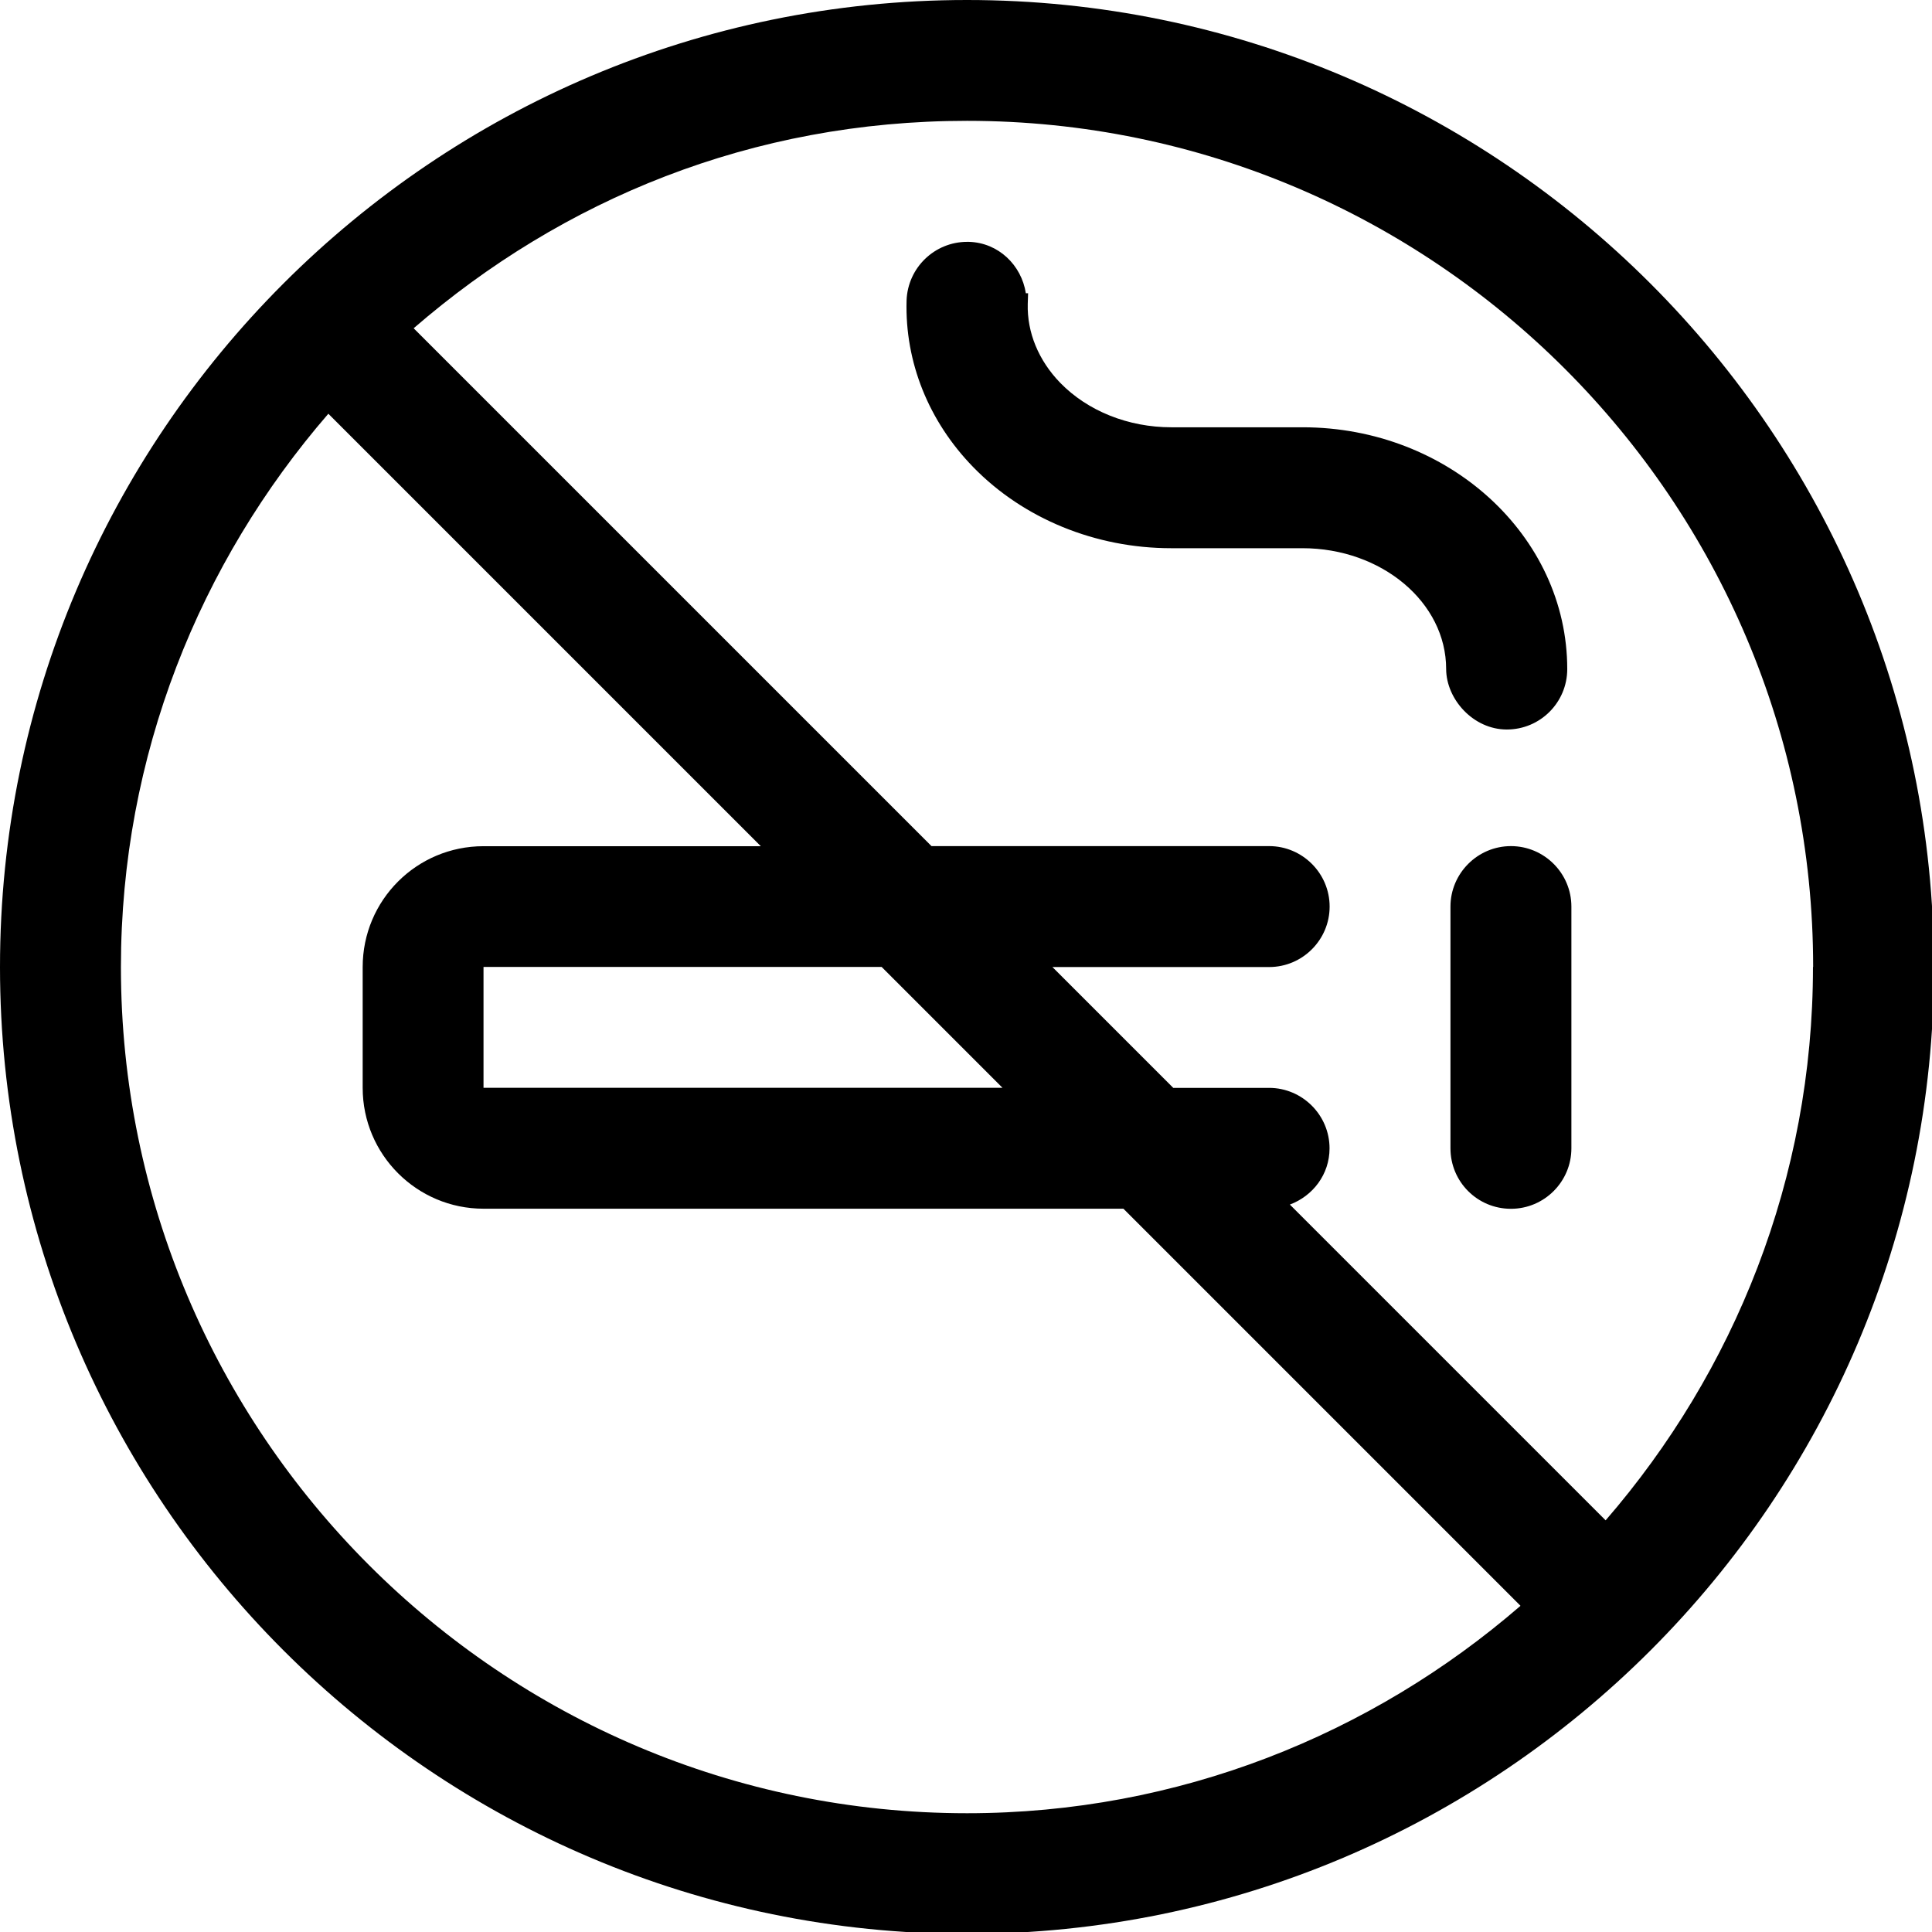
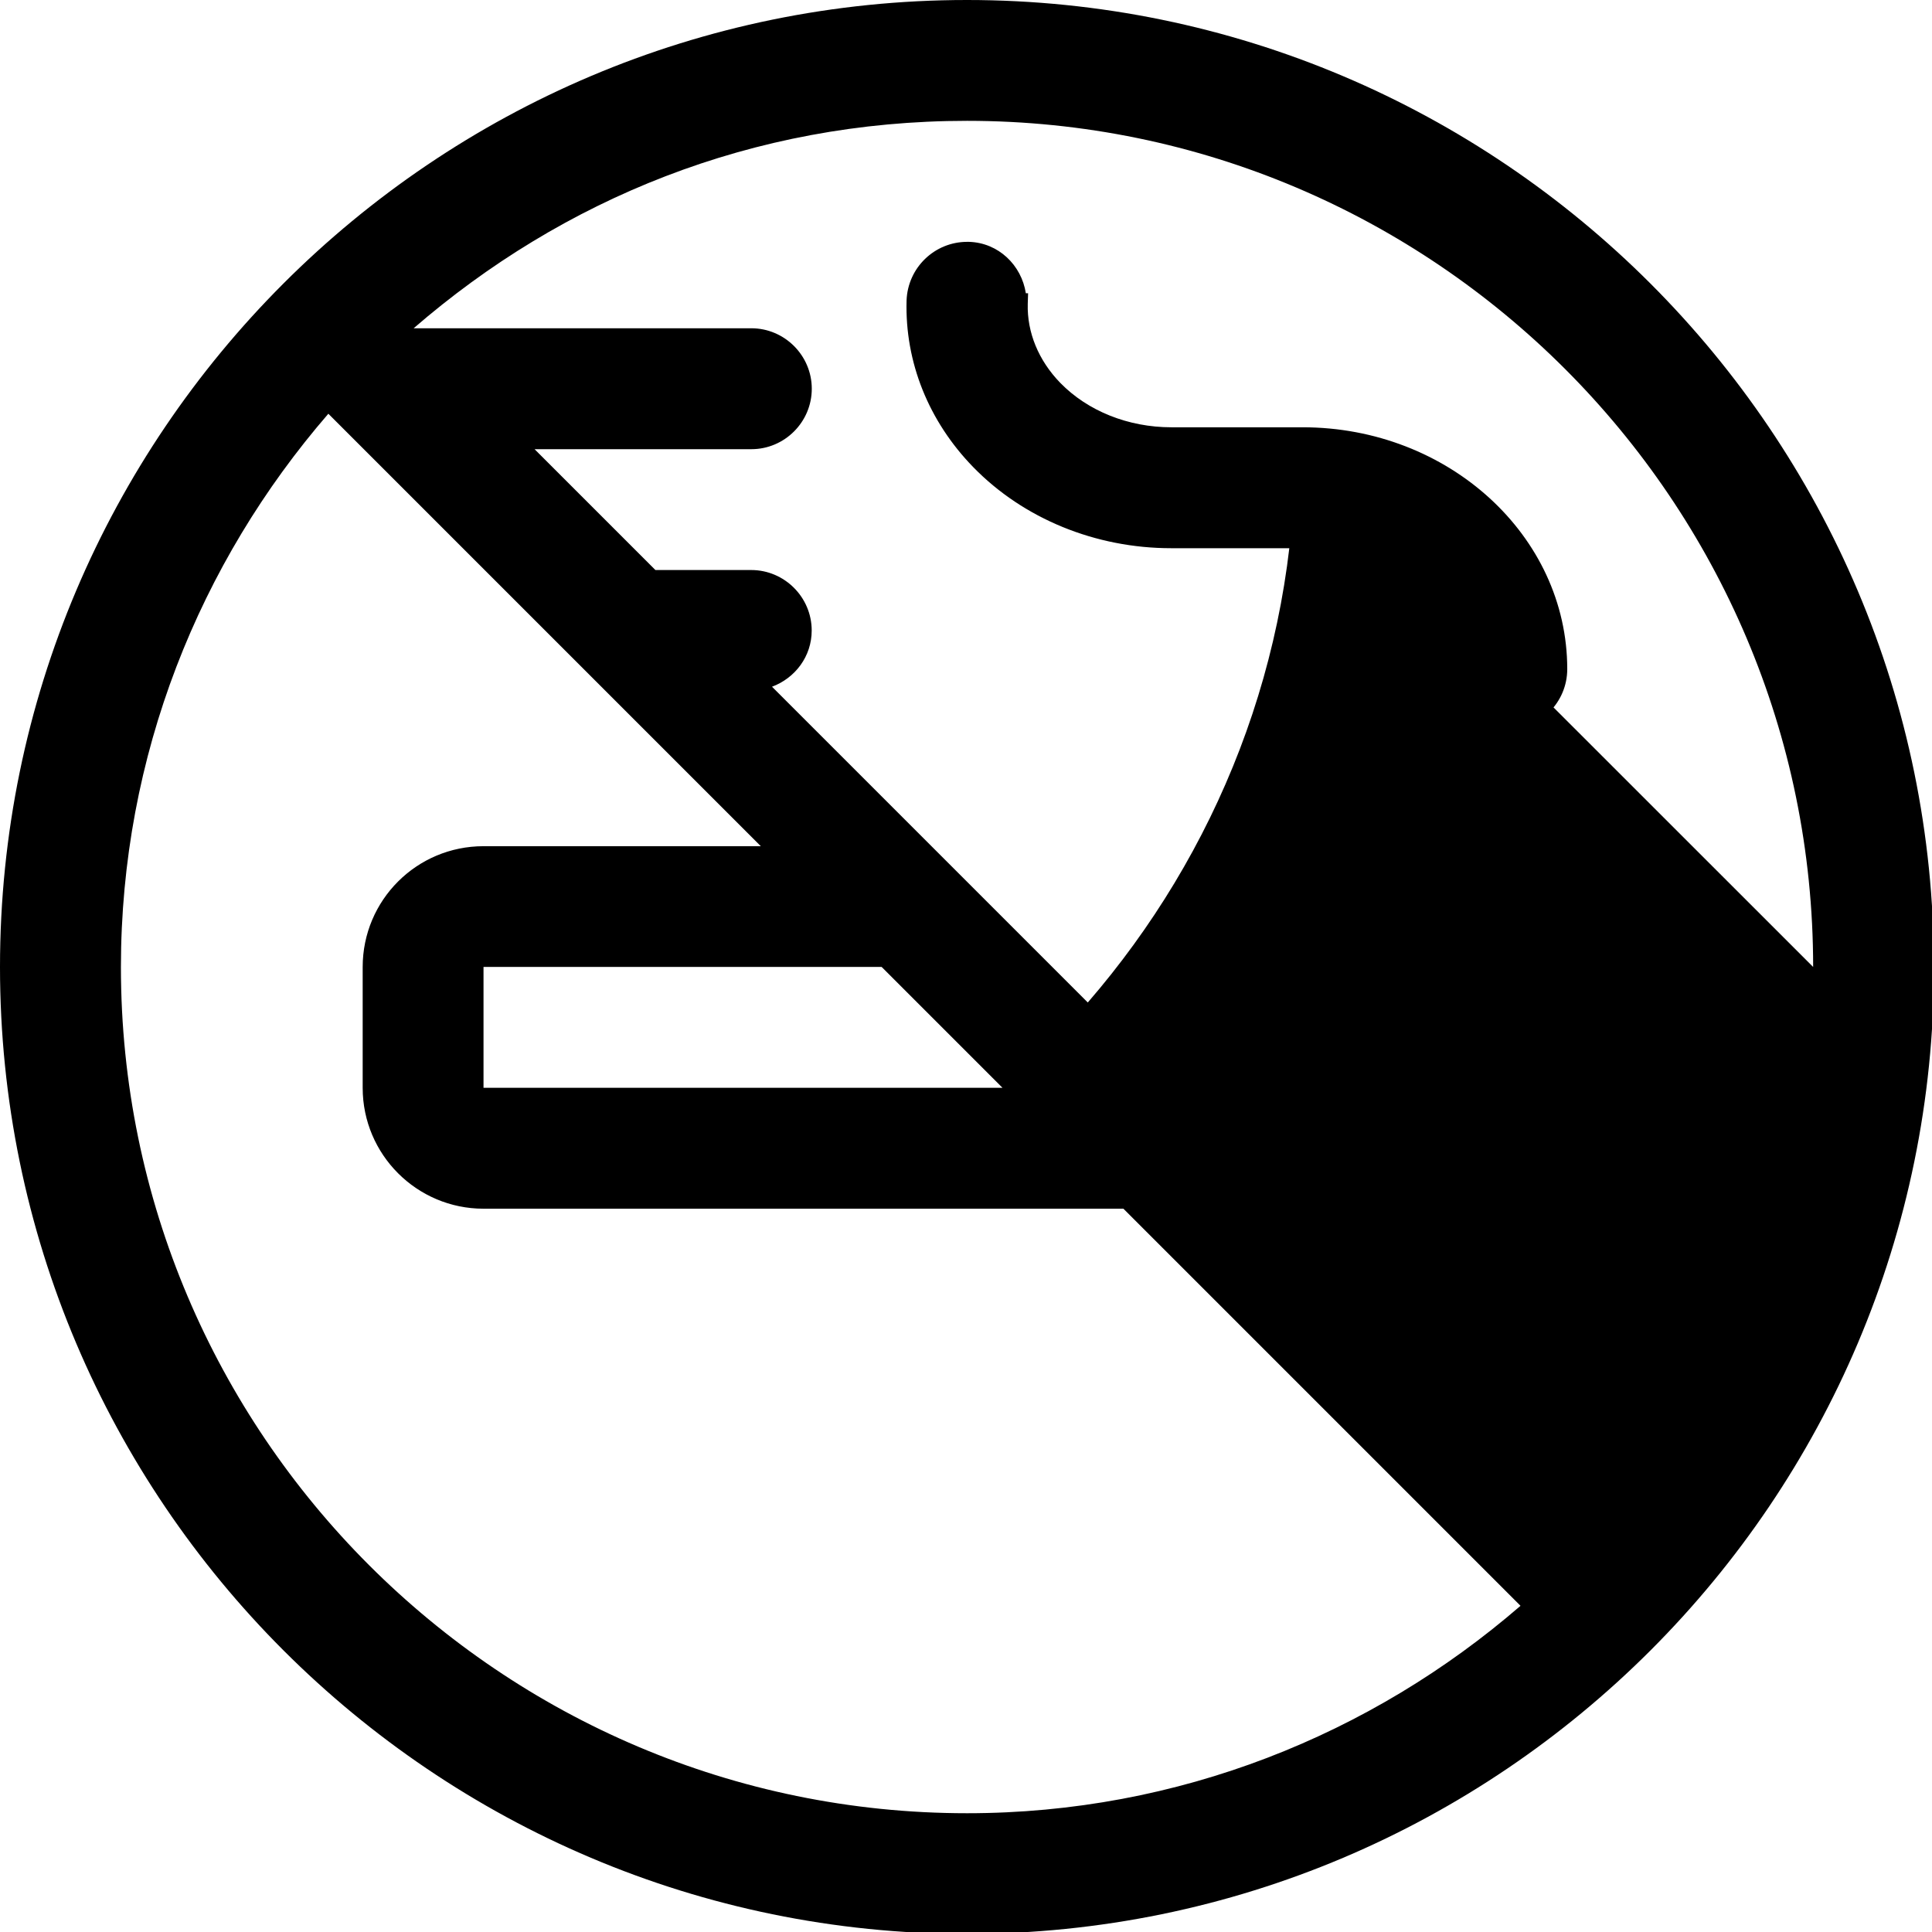
<svg xmlns="http://www.w3.org/2000/svg" id="Layer_2" data-name="Layer 2" viewBox="0 0 224 224" width="300px" height="300px" preserveAspectRatio="none">
  <defs>
    <style>
      .cls-1 {
        stroke-width: 0px;
      }
    </style>
  </defs>
  <g id="ResMania_2024_key_graphic" data-name="ResMania 2024 key graphic">
-     <path class="cls-1" d="m224.23,112.11c0,61.84-50.28,112.11-112.11,112.11S0,173.95,0,112.11,50.28,0,112.11,0s112.11,50.28,112.11,112.11Zm-47.95,74.06l-46.03-46.03H56.06c-7.73,0-14.01-6.28-14.01-14.01v-14.01c0-7.75,6.26-14.01,14.01-14.01h32.15l-50.14-50.14c-14.93,17.25-24.05,39.63-24.05,64.16,0,54.09,44.01,98.1,98.1,98.1,24.52,0,46.9-9.11,64.16-24.04Zm33.94-74.06c0-54.09-44.01-98.1-98.1-98.1-24.92,0-46.9,9.11-64.16,24.05l60.04,60.04h39.15c3.85,0,7.01,3.15,7.01,7.01s-3.15,7.01-7.01,7.01h-25.13l14.01,14.01h11.11c3.85,0,7.01,3.15,7.01,7.01,0,3.02-1.93,5.52-4.6,6.52l36.61,36.61c14.93-17.25,24.04-39.63,24.04-64.16Zm-154.16,0v14.01h60.17l-14.01-14.01h-46.16Zm111.61-34.54c0-7.73-7.47-14.01-16.67-14.01h-15.22c-8.76,0-17.12-3.42-22.94-9.4-5.17-5.31-7.93-12.17-7.73-19.31.13-3.8,3.24-6.81,7.03-6.81h.2c3.42.1,6.09,2.69,6.6,5.96h.26s-.04,1.23-.04,1.23c-.09,3.31,1.25,6.56,3.76,9.15,3.19,3.28,7.9,5.16,12.89,5.16h15.22c16.91,0,30.68,12.58,30.68,28.03,0,3.87-3.13,7.01-7.01,7.01s-7.01-3.5-7.03-7Zm14.52,27.54v28.03c0,3.85-3.13,7.01-7.01,7.01s-7.01-3.13-7.01-7.01v-28.03c0-3.85,3.15-7.01,7.01-7.01s7.01,3.15,7.01,7.01Z" />
+     <path class="cls-1" d="m224.23,112.11c0,61.84-50.28,112.11-112.11,112.11S0,173.95,0,112.11,50.28,0,112.11,0s112.11,50.28,112.11,112.11Zm-47.95,74.06l-46.03-46.03H56.06c-7.73,0-14.01-6.28-14.01-14.01v-14.01c0-7.75,6.26-14.01,14.01-14.01h32.15l-50.14-50.14c-14.93,17.25-24.05,39.63-24.05,64.16,0,54.09,44.01,98.1,98.1,98.1,24.52,0,46.9-9.11,64.16-24.04Zm33.94-74.06c0-54.09-44.01-98.1-98.1-98.1-24.92,0-46.9,9.11-64.16,24.05h39.15c3.85,0,7.01,3.15,7.01,7.01s-3.15,7.01-7.01,7.01h-25.13l14.01,14.01h11.11c3.85,0,7.01,3.15,7.01,7.01,0,3.02-1.93,5.52-4.6,6.52l36.61,36.61c14.93-17.25,24.04-39.63,24.04-64.16Zm-154.16,0v14.01h60.17l-14.01-14.01h-46.16Zm111.61-34.54c0-7.73-7.47-14.01-16.67-14.01h-15.22c-8.76,0-17.12-3.42-22.94-9.4-5.17-5.31-7.93-12.17-7.73-19.31.13-3.8,3.24-6.81,7.03-6.81h.2c3.42.1,6.09,2.69,6.6,5.96h.26s-.04,1.23-.04,1.23c-.09,3.31,1.25,6.56,3.76,9.15,3.19,3.28,7.9,5.16,12.89,5.16h15.22c16.91,0,30.68,12.58,30.68,28.03,0,3.87-3.13,7.01-7.01,7.01s-7.01-3.5-7.03-7Zm14.52,27.54v28.03c0,3.85-3.13,7.01-7.01,7.01s-7.01-3.13-7.01-7.01v-28.03c0-3.85,3.15-7.01,7.01-7.01s7.01,3.15,7.01,7.01Z" />
  </g>
</svg>